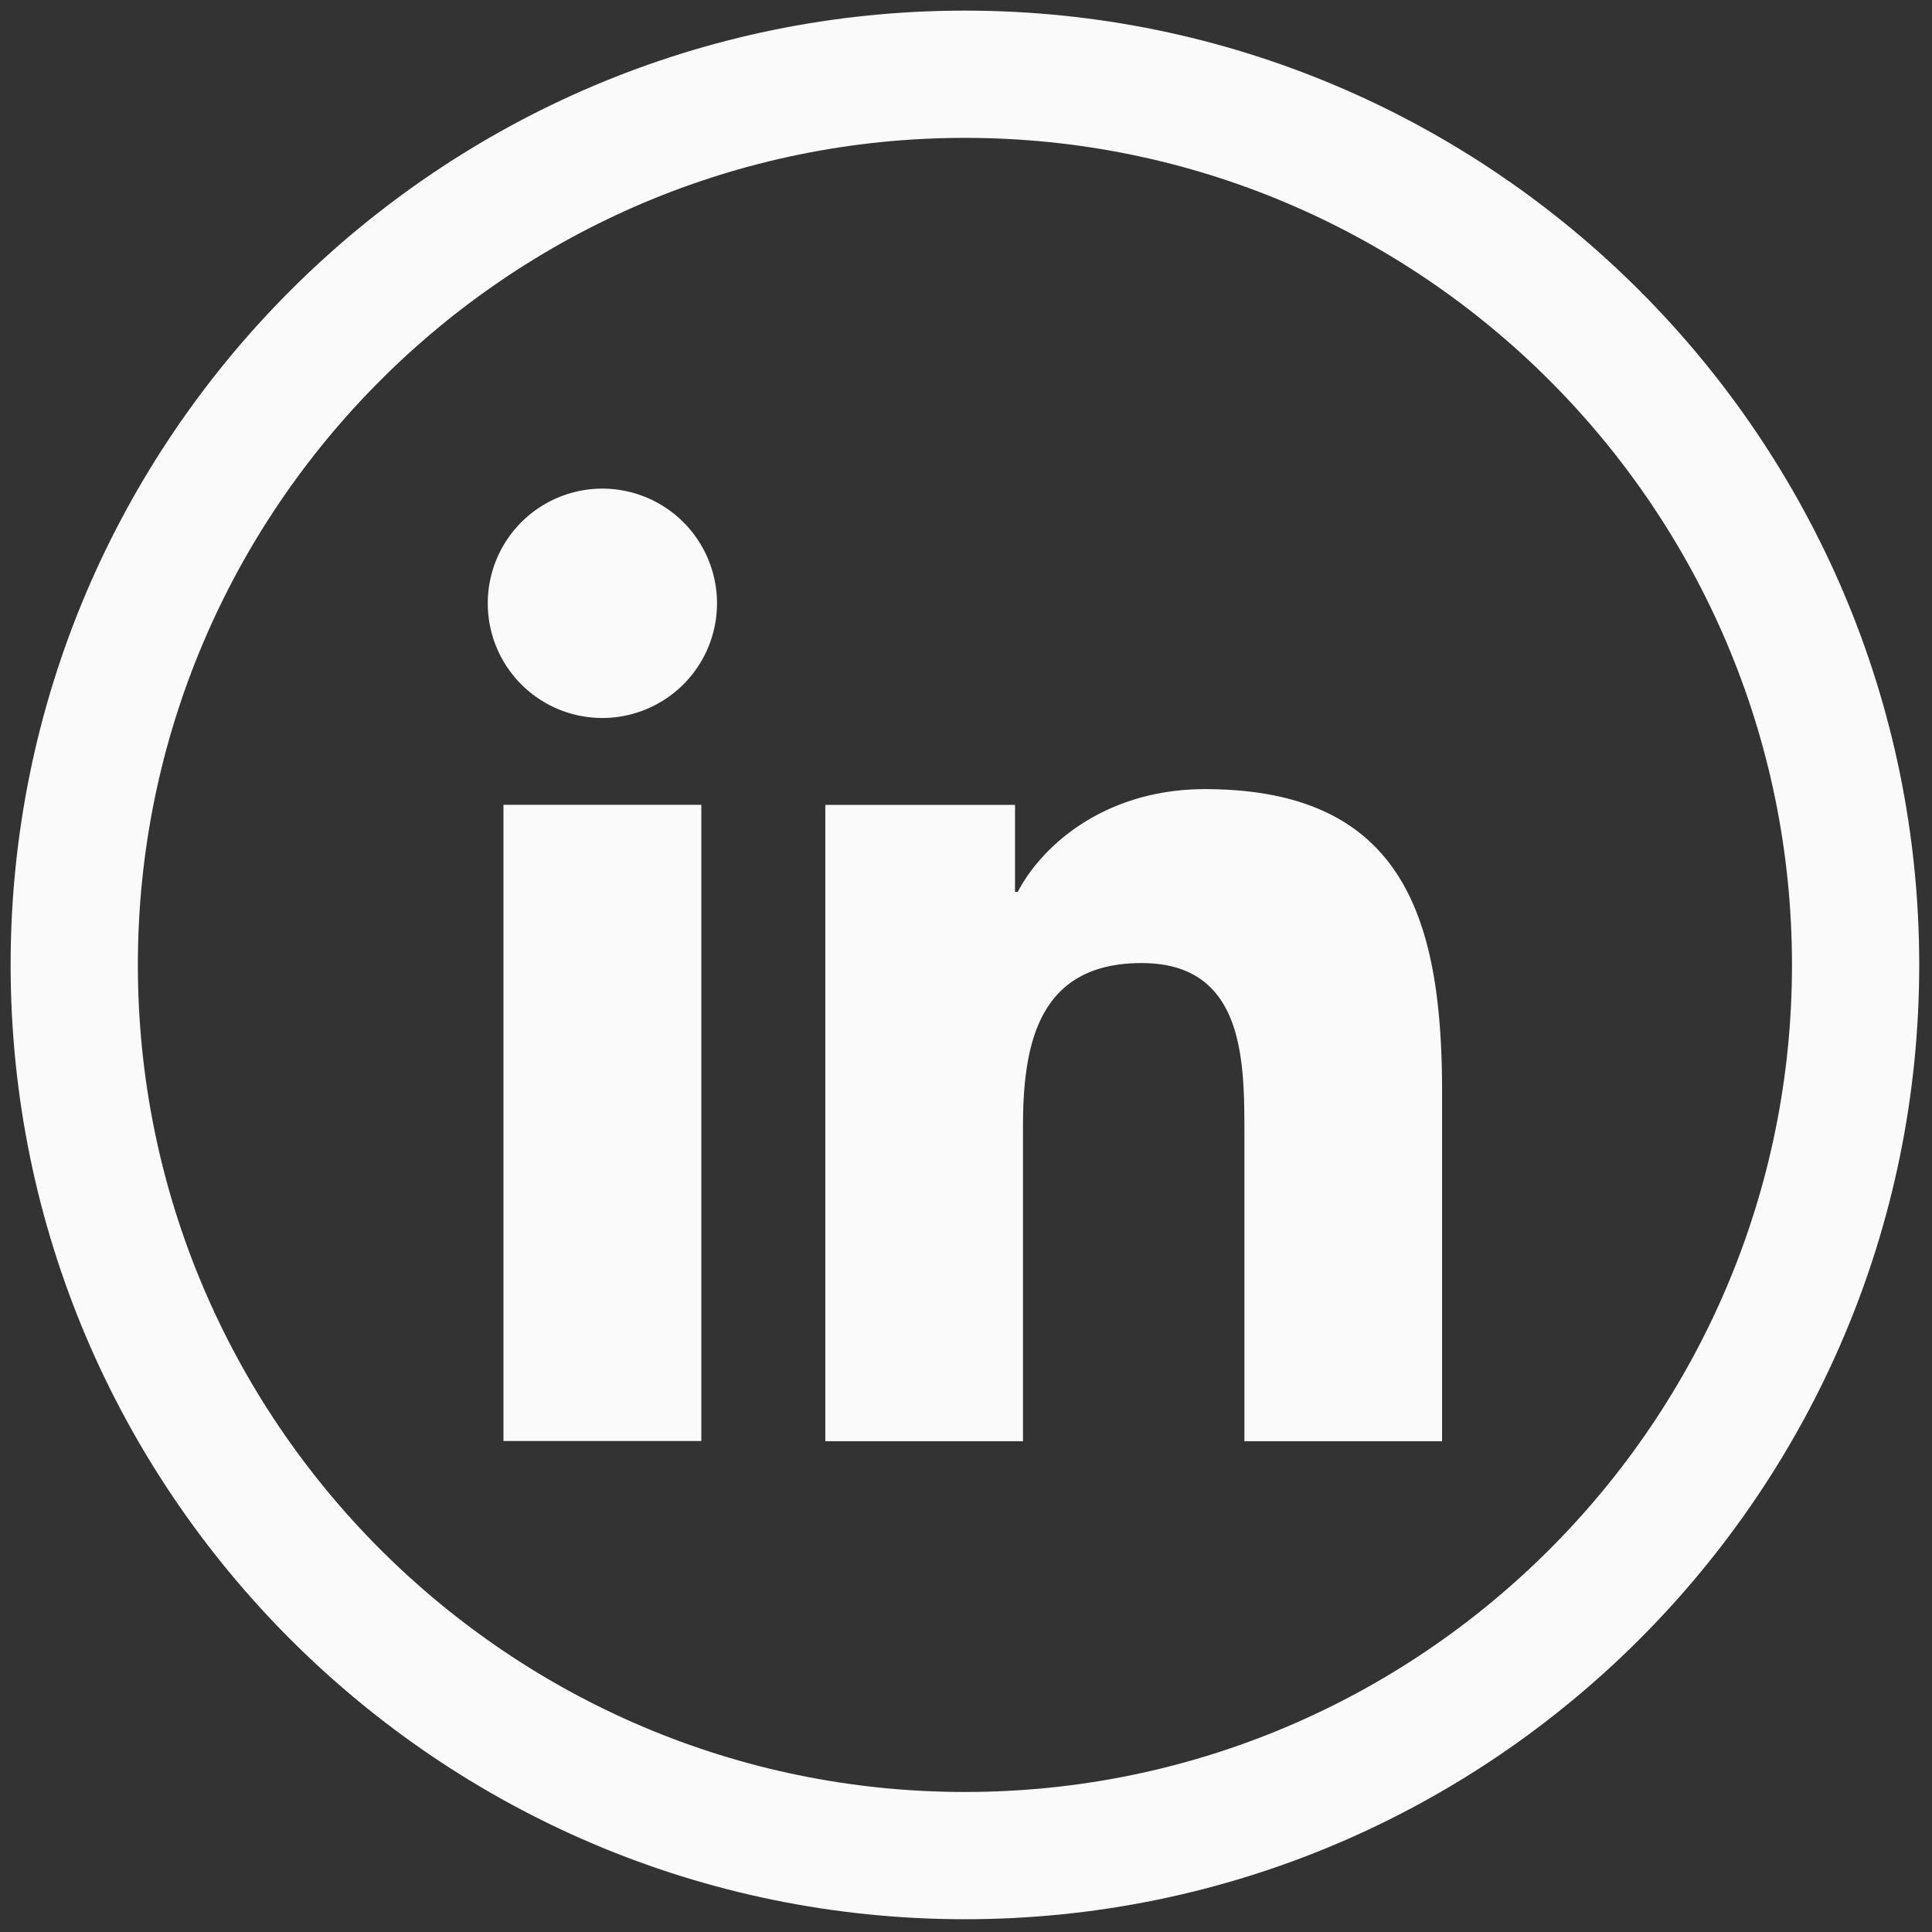
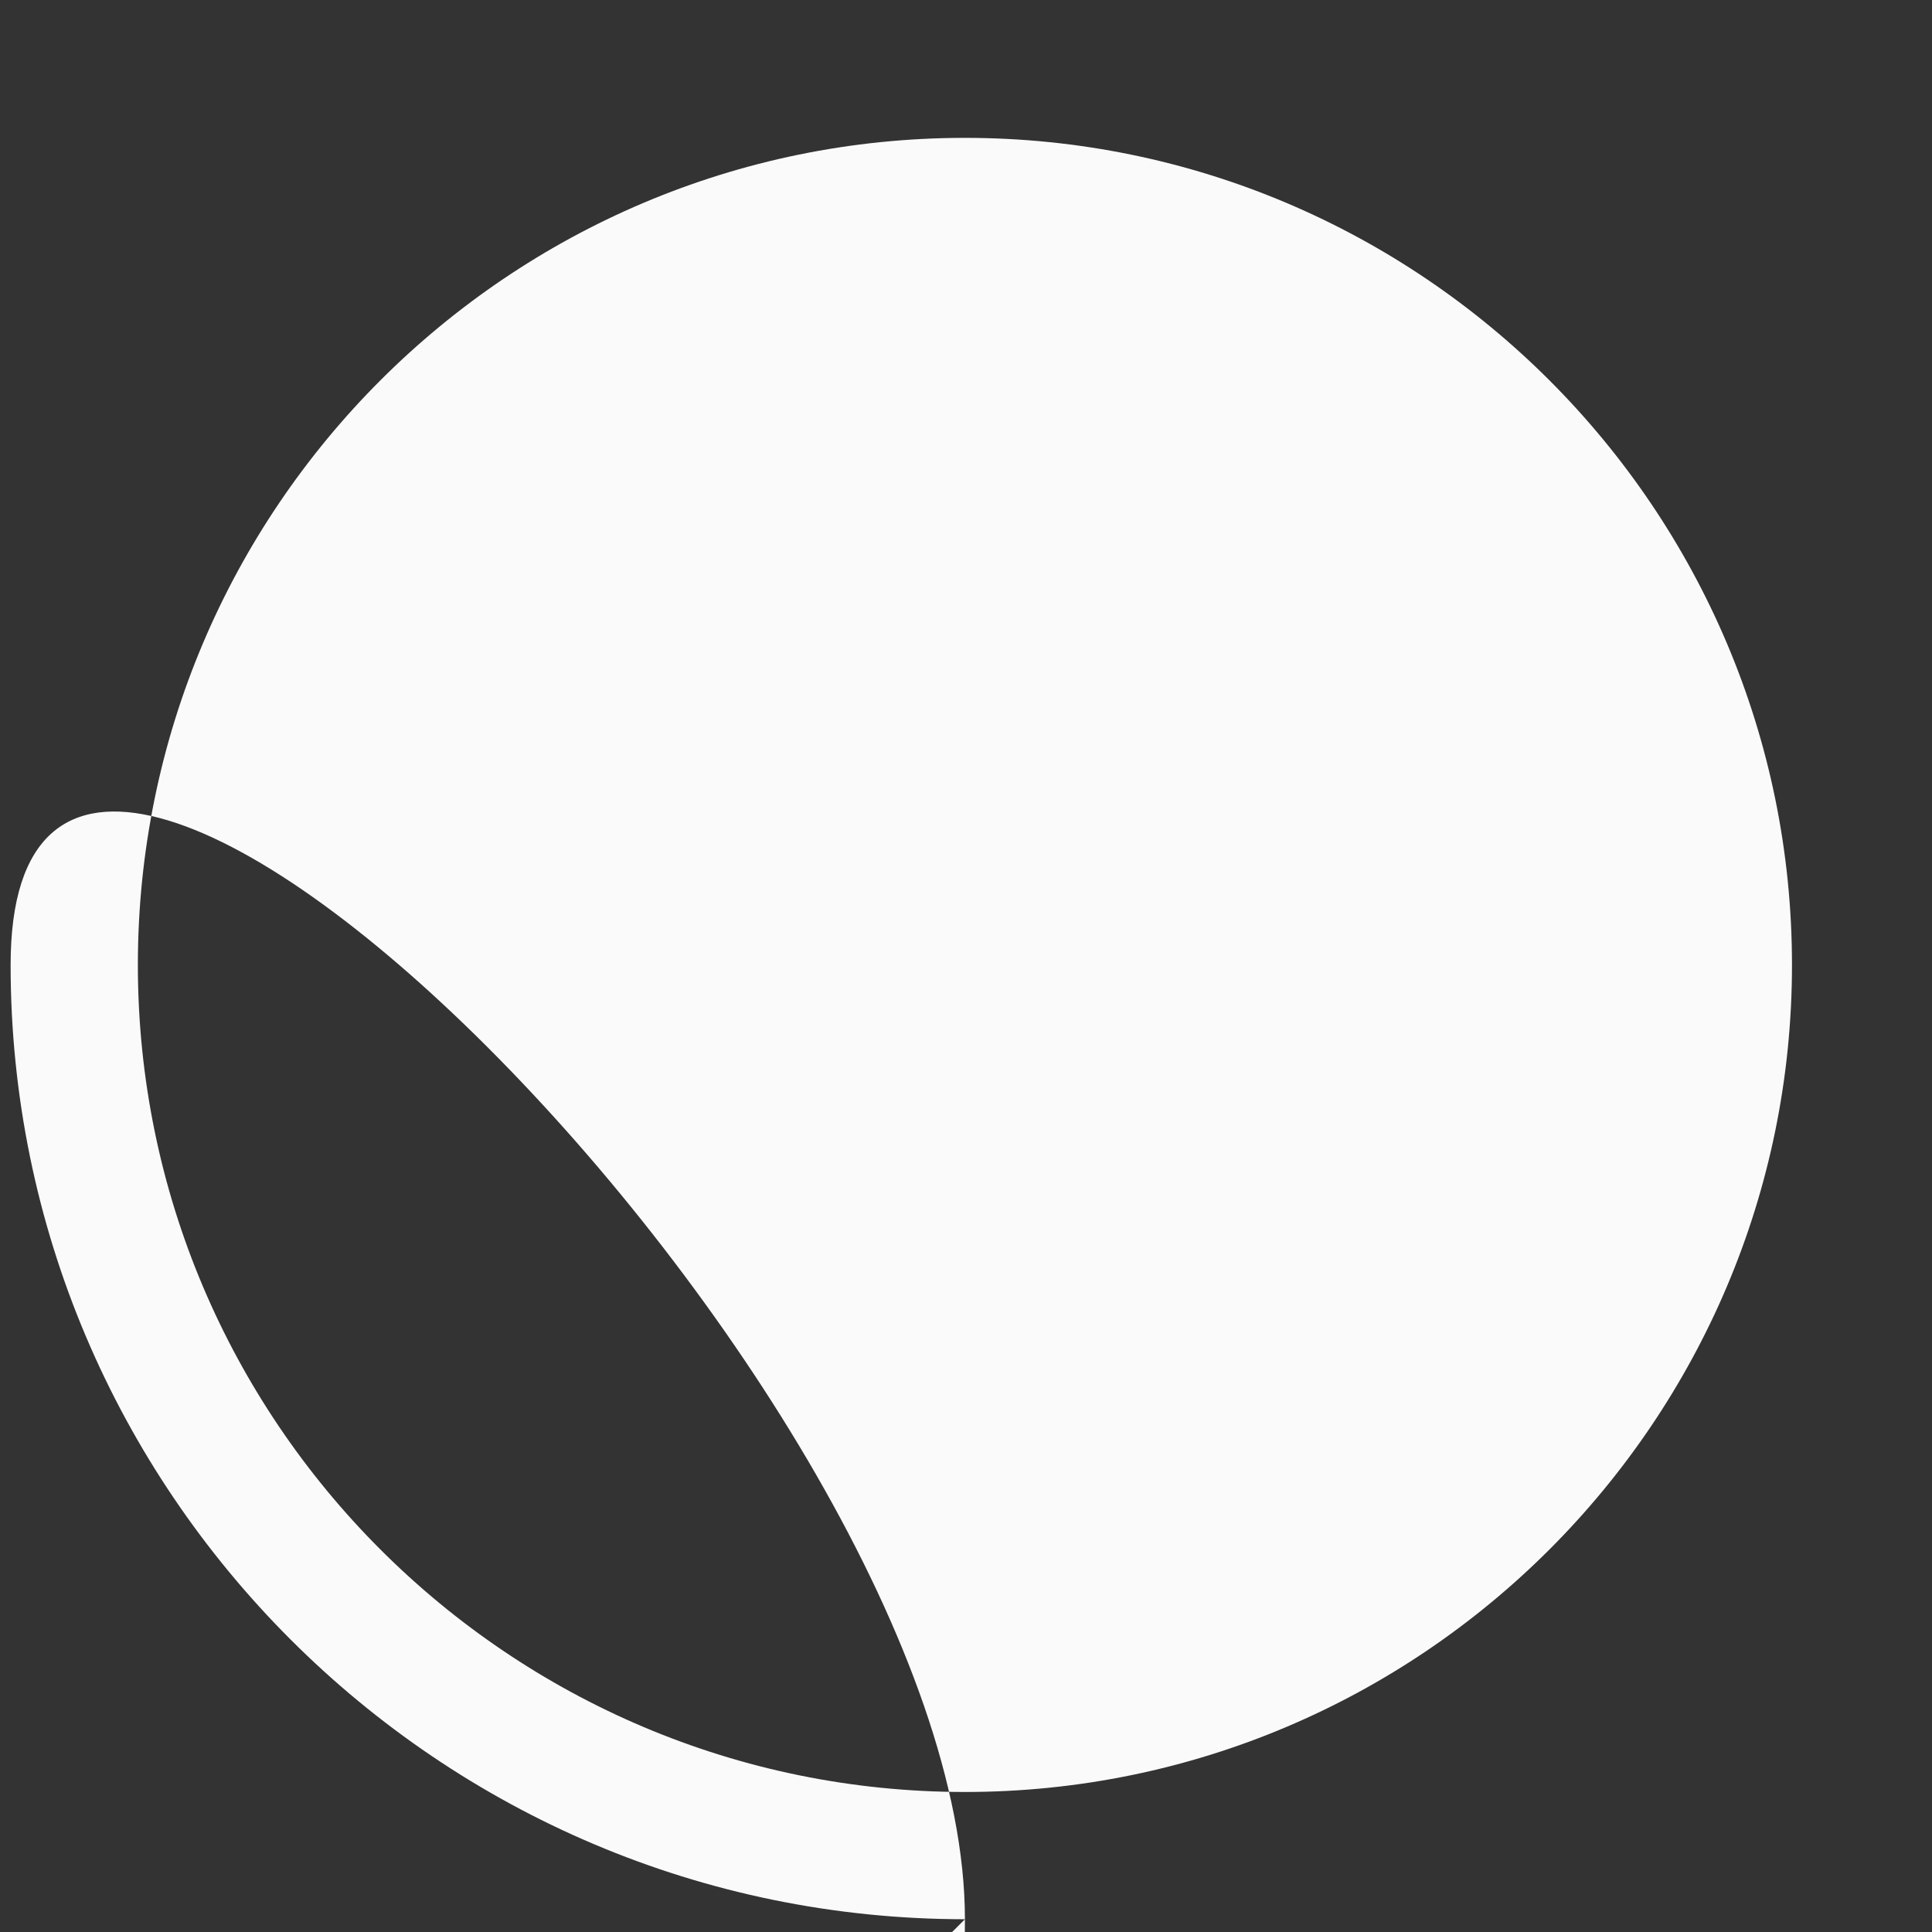
<svg xmlns="http://www.w3.org/2000/svg" width="256" height="256" viewBox="0 0 256 256">
  <rect x="0" y="0" width="256" height="256" fill="#333333" stroke="none" />
  <g transform="matrix(2.81 0 0 2.81 1.407 1.407)" stroke-width="0" stroke-miterlimit="10" fill="#fbfafa">
-     <rect x="23.24" y="37.45" rx="0" ry="0" width="9.33" height="30" />
    <path d="M27.904 33.356A5.404 5.404 0 0122.5 27.95a5.407 5.407 0 015.405-5.41 5.41 5.41 0 015.405 5.41 5.411 5.411 0 01-5.406 5.406zM67.5 67.46h-9.321V52.869c0-3.48-.06-7.956-4.847-7.956-4.853 0-5.594 3.793-5.594 7.706V67.46h-9.321V37.455h8.945v4.103h.127c1.245-2.36 4.288-4.847 8.824-4.847 9.444 0 11.187 6.213 11.187 14.292V67.46z" />
-     <path d="M45 90C20.187 90 0 69.813 0 45S20.187 0 45 0s45 20.187 45 45-20.187 45-45 45zm0-84C23.495 6 6 23.495 6 45s17.495 39 39 39 39-17.495 39-39S66.505 6 45 6z" />
+     <path d="M45 90C20.187 90 0 69.813 0 45s45 20.187 45 45-20.187 45-45 45zm0-84C23.495 6 6 23.495 6 45s17.495 39 39 39 39-17.495 39-39S66.505 6 45 6z" />
  </g>
</svg>